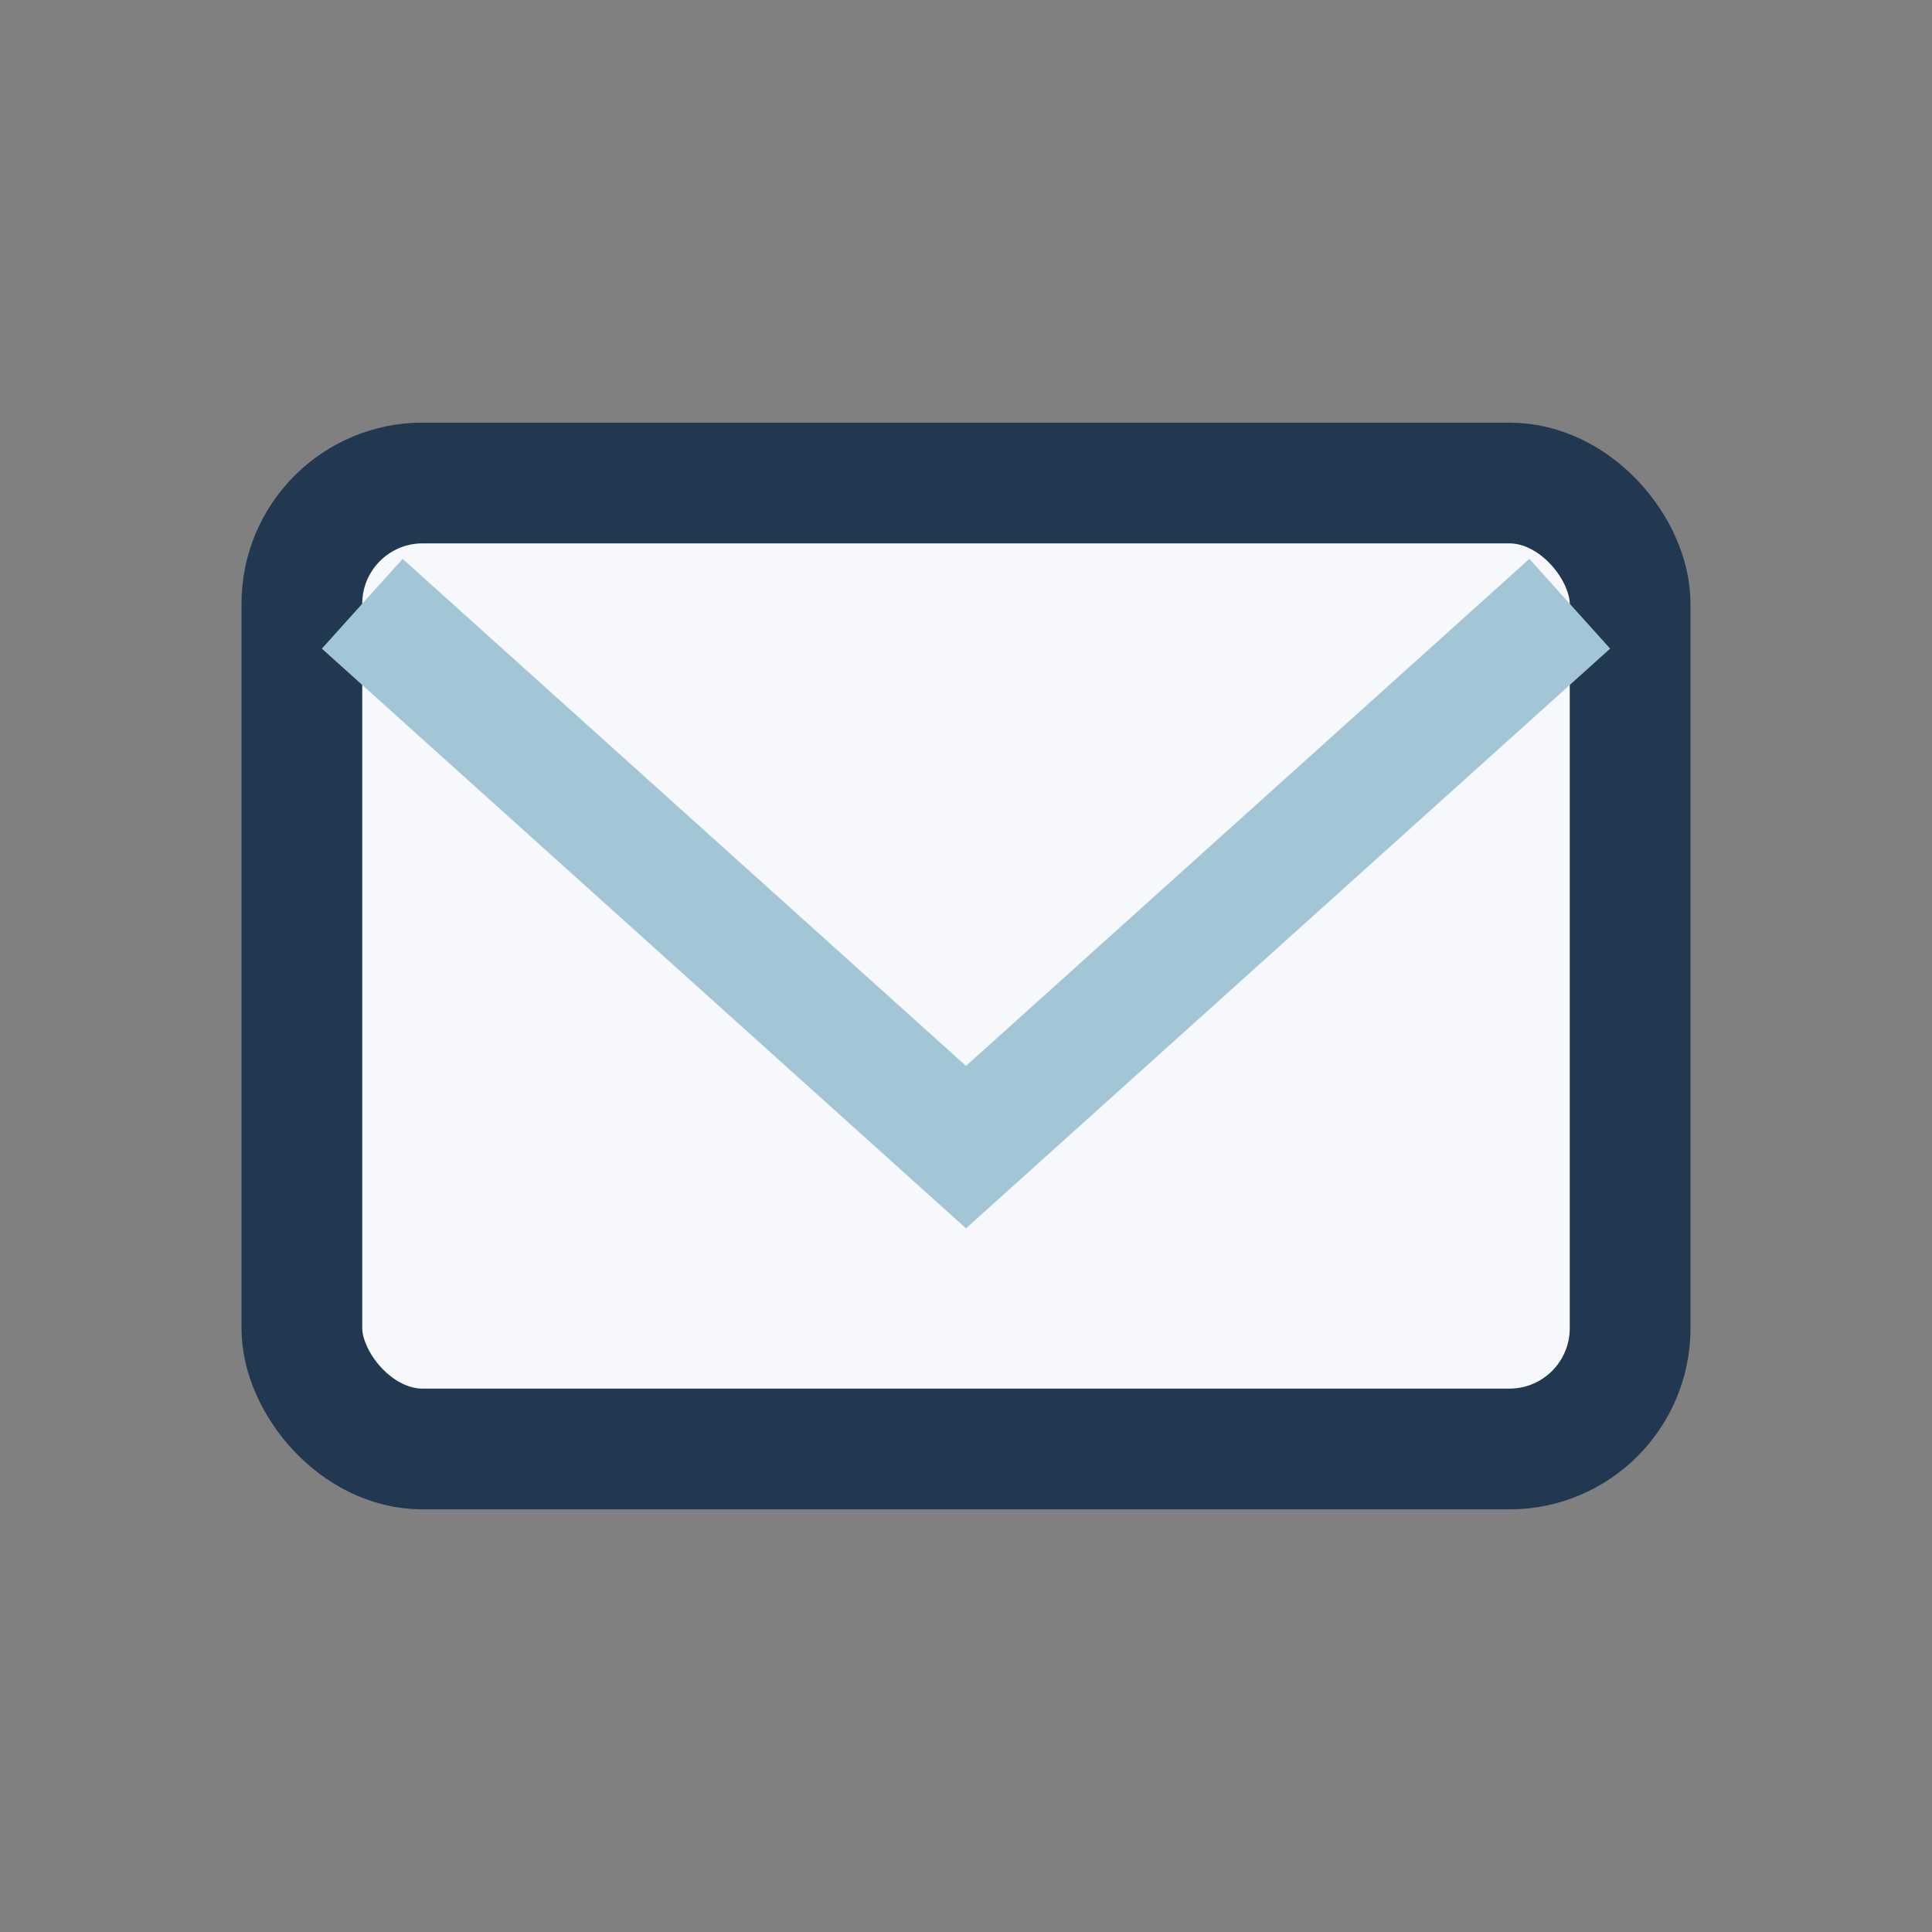
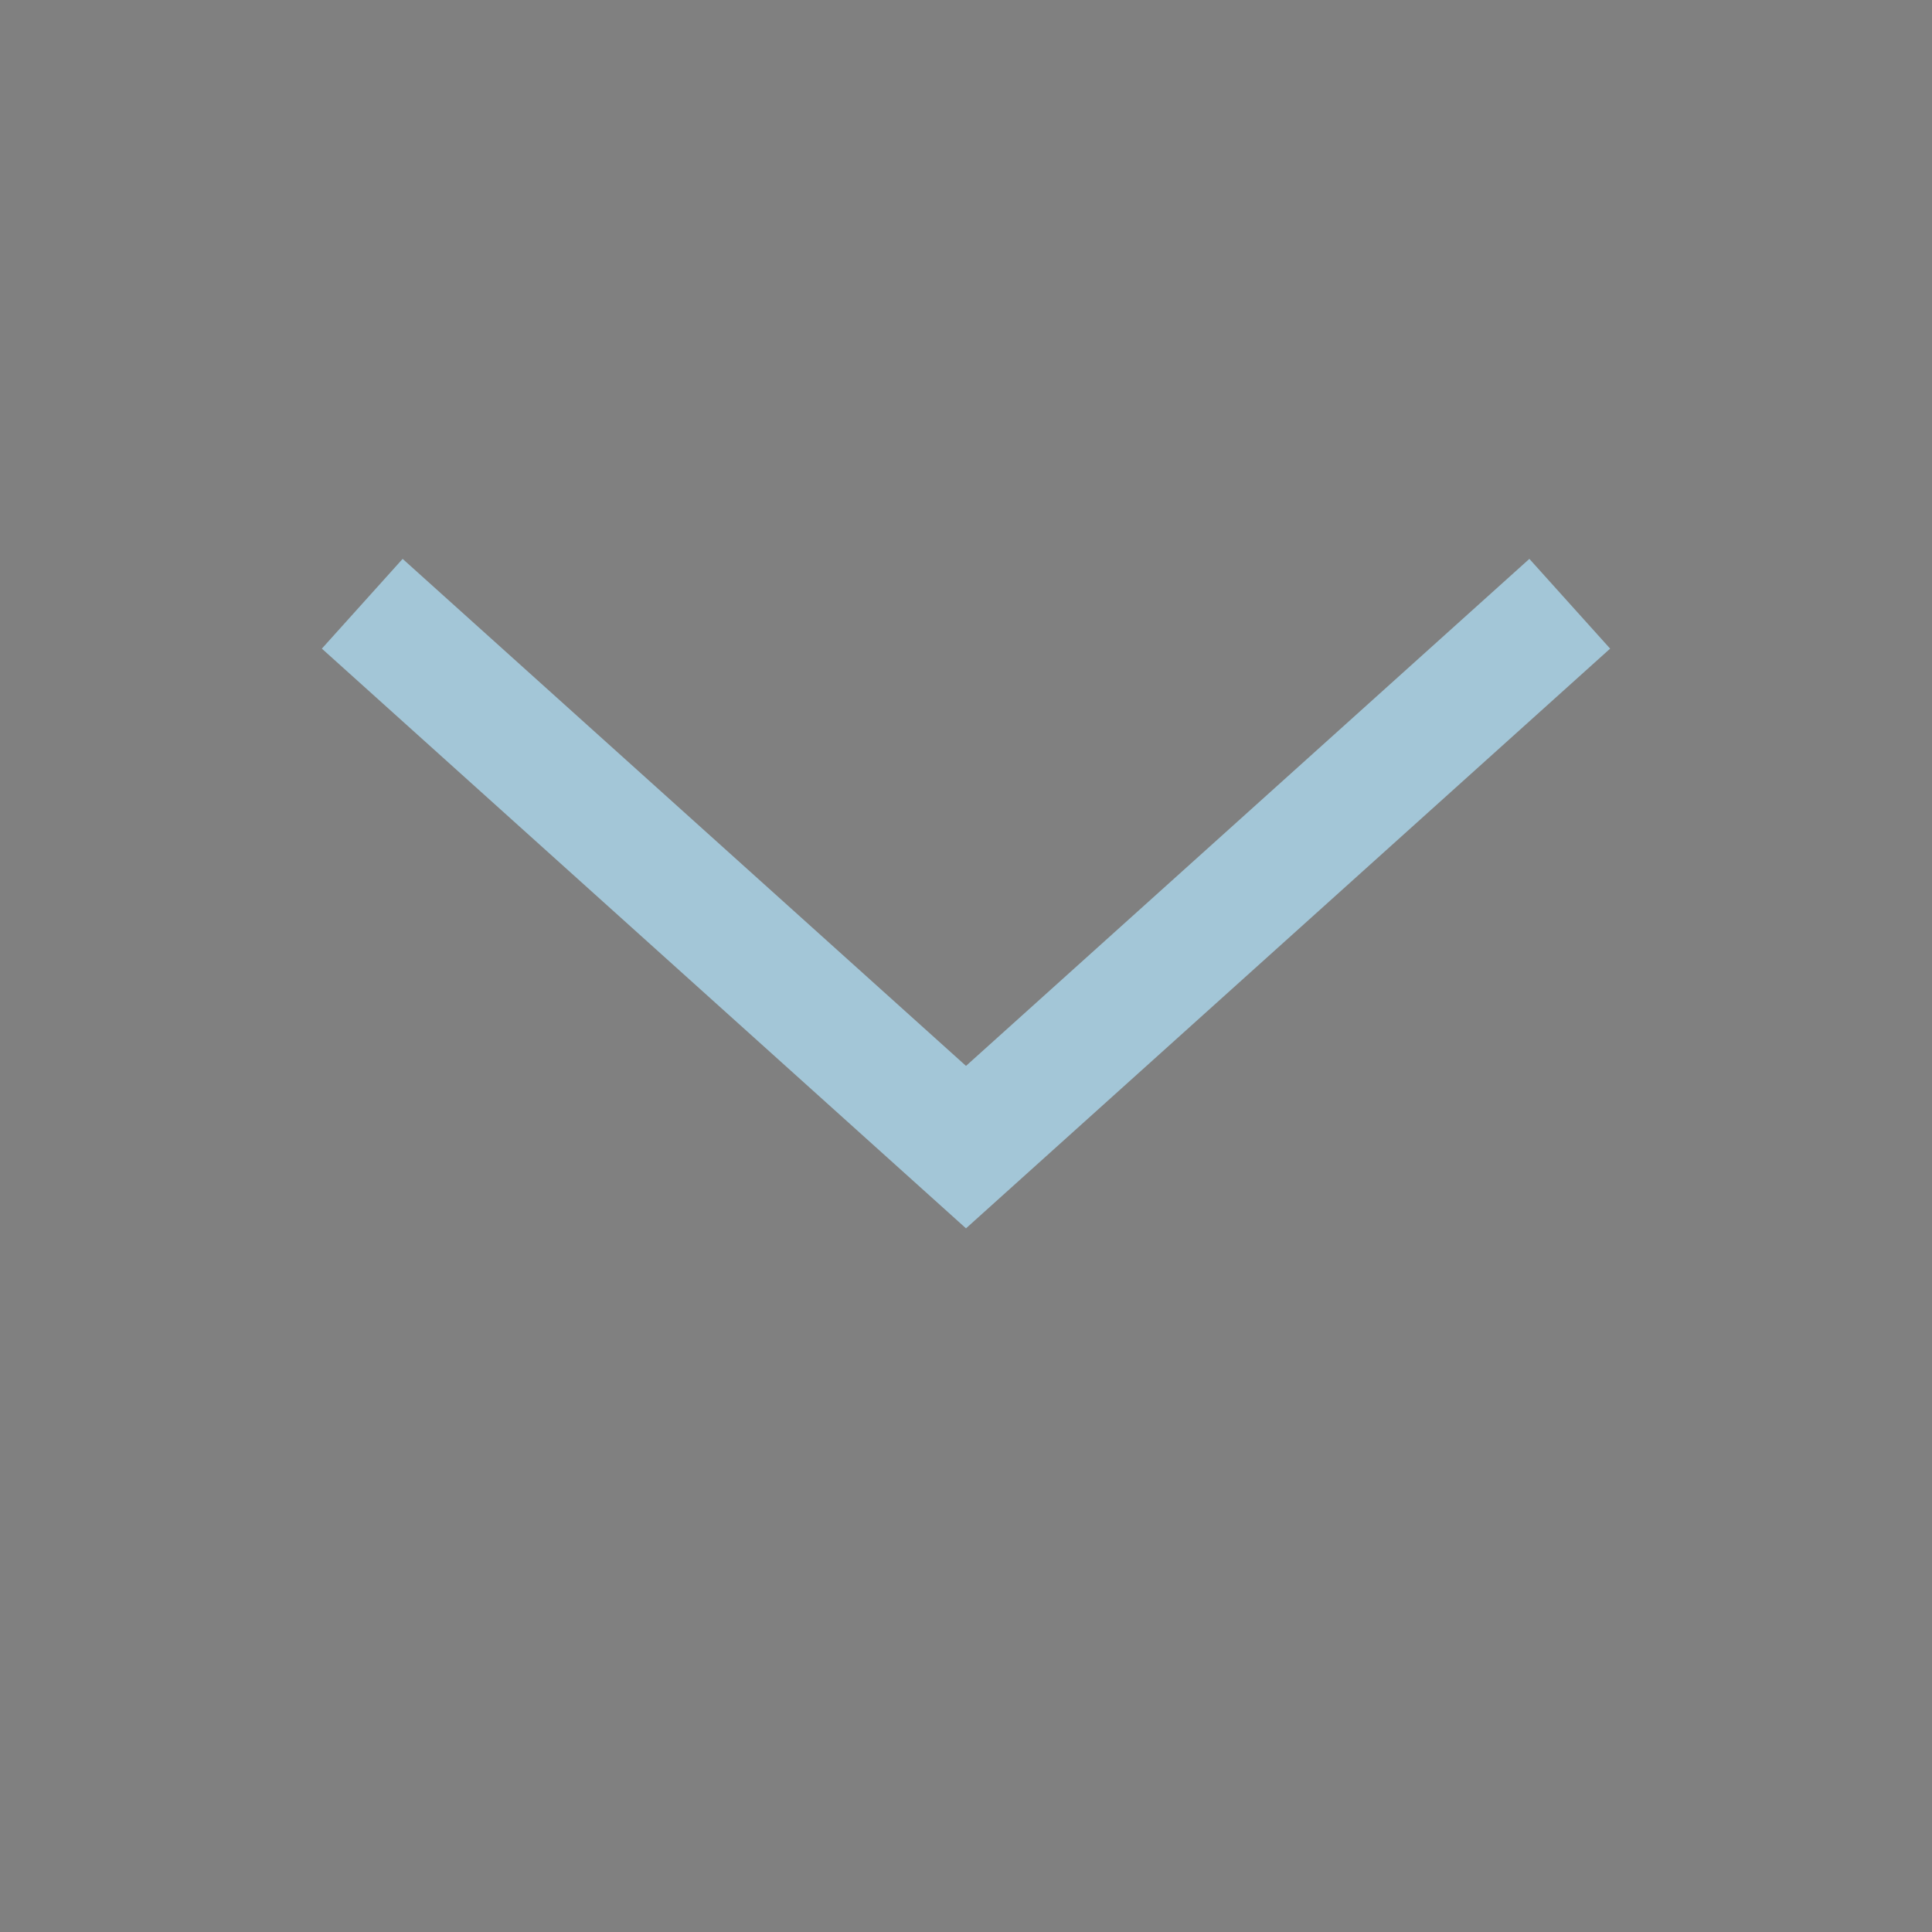
<svg xmlns="http://www.w3.org/2000/svg" width="32" height="32" viewBox="0 0 32 32">
  <rect x="0" y="0" width="32" height="32" fill="#808080" stroke="none" />
-   <rect x="5" y="8" width="22" height="16" rx="2" fill="#F6F8FB" stroke="#223851" stroke-width="2" />
  <path d="M6 10l10 9 10-9" fill="none" stroke="#A3C6D7" stroke-width="2" />
</svg>